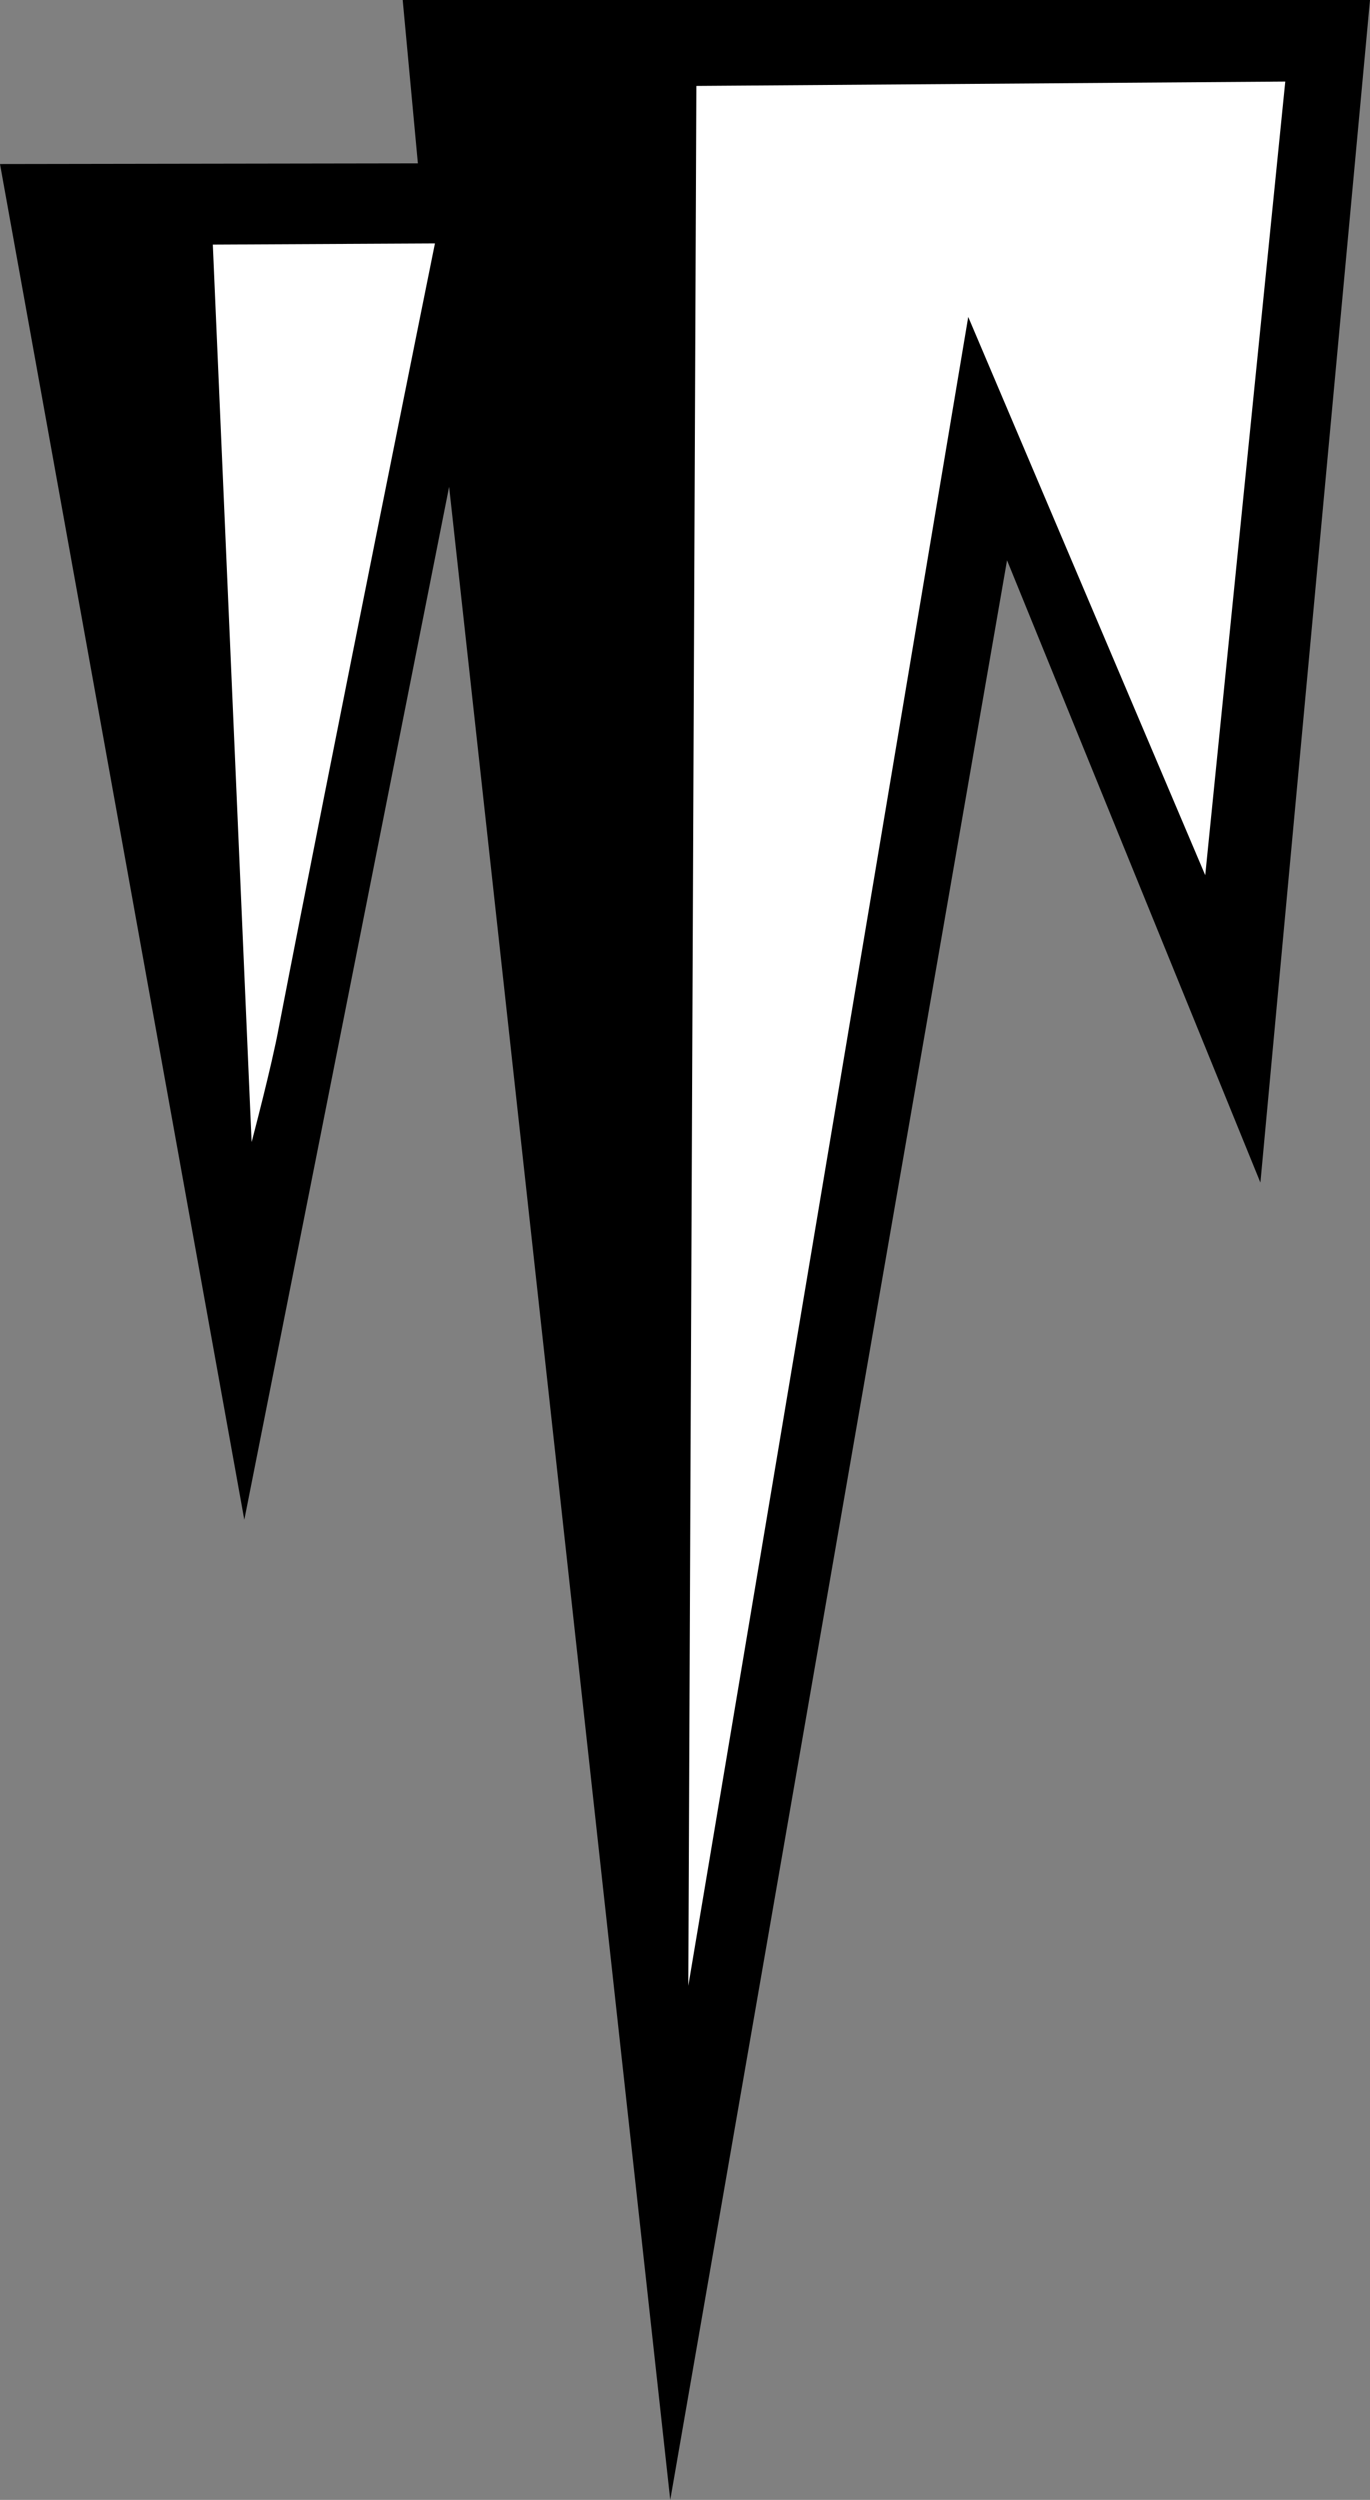
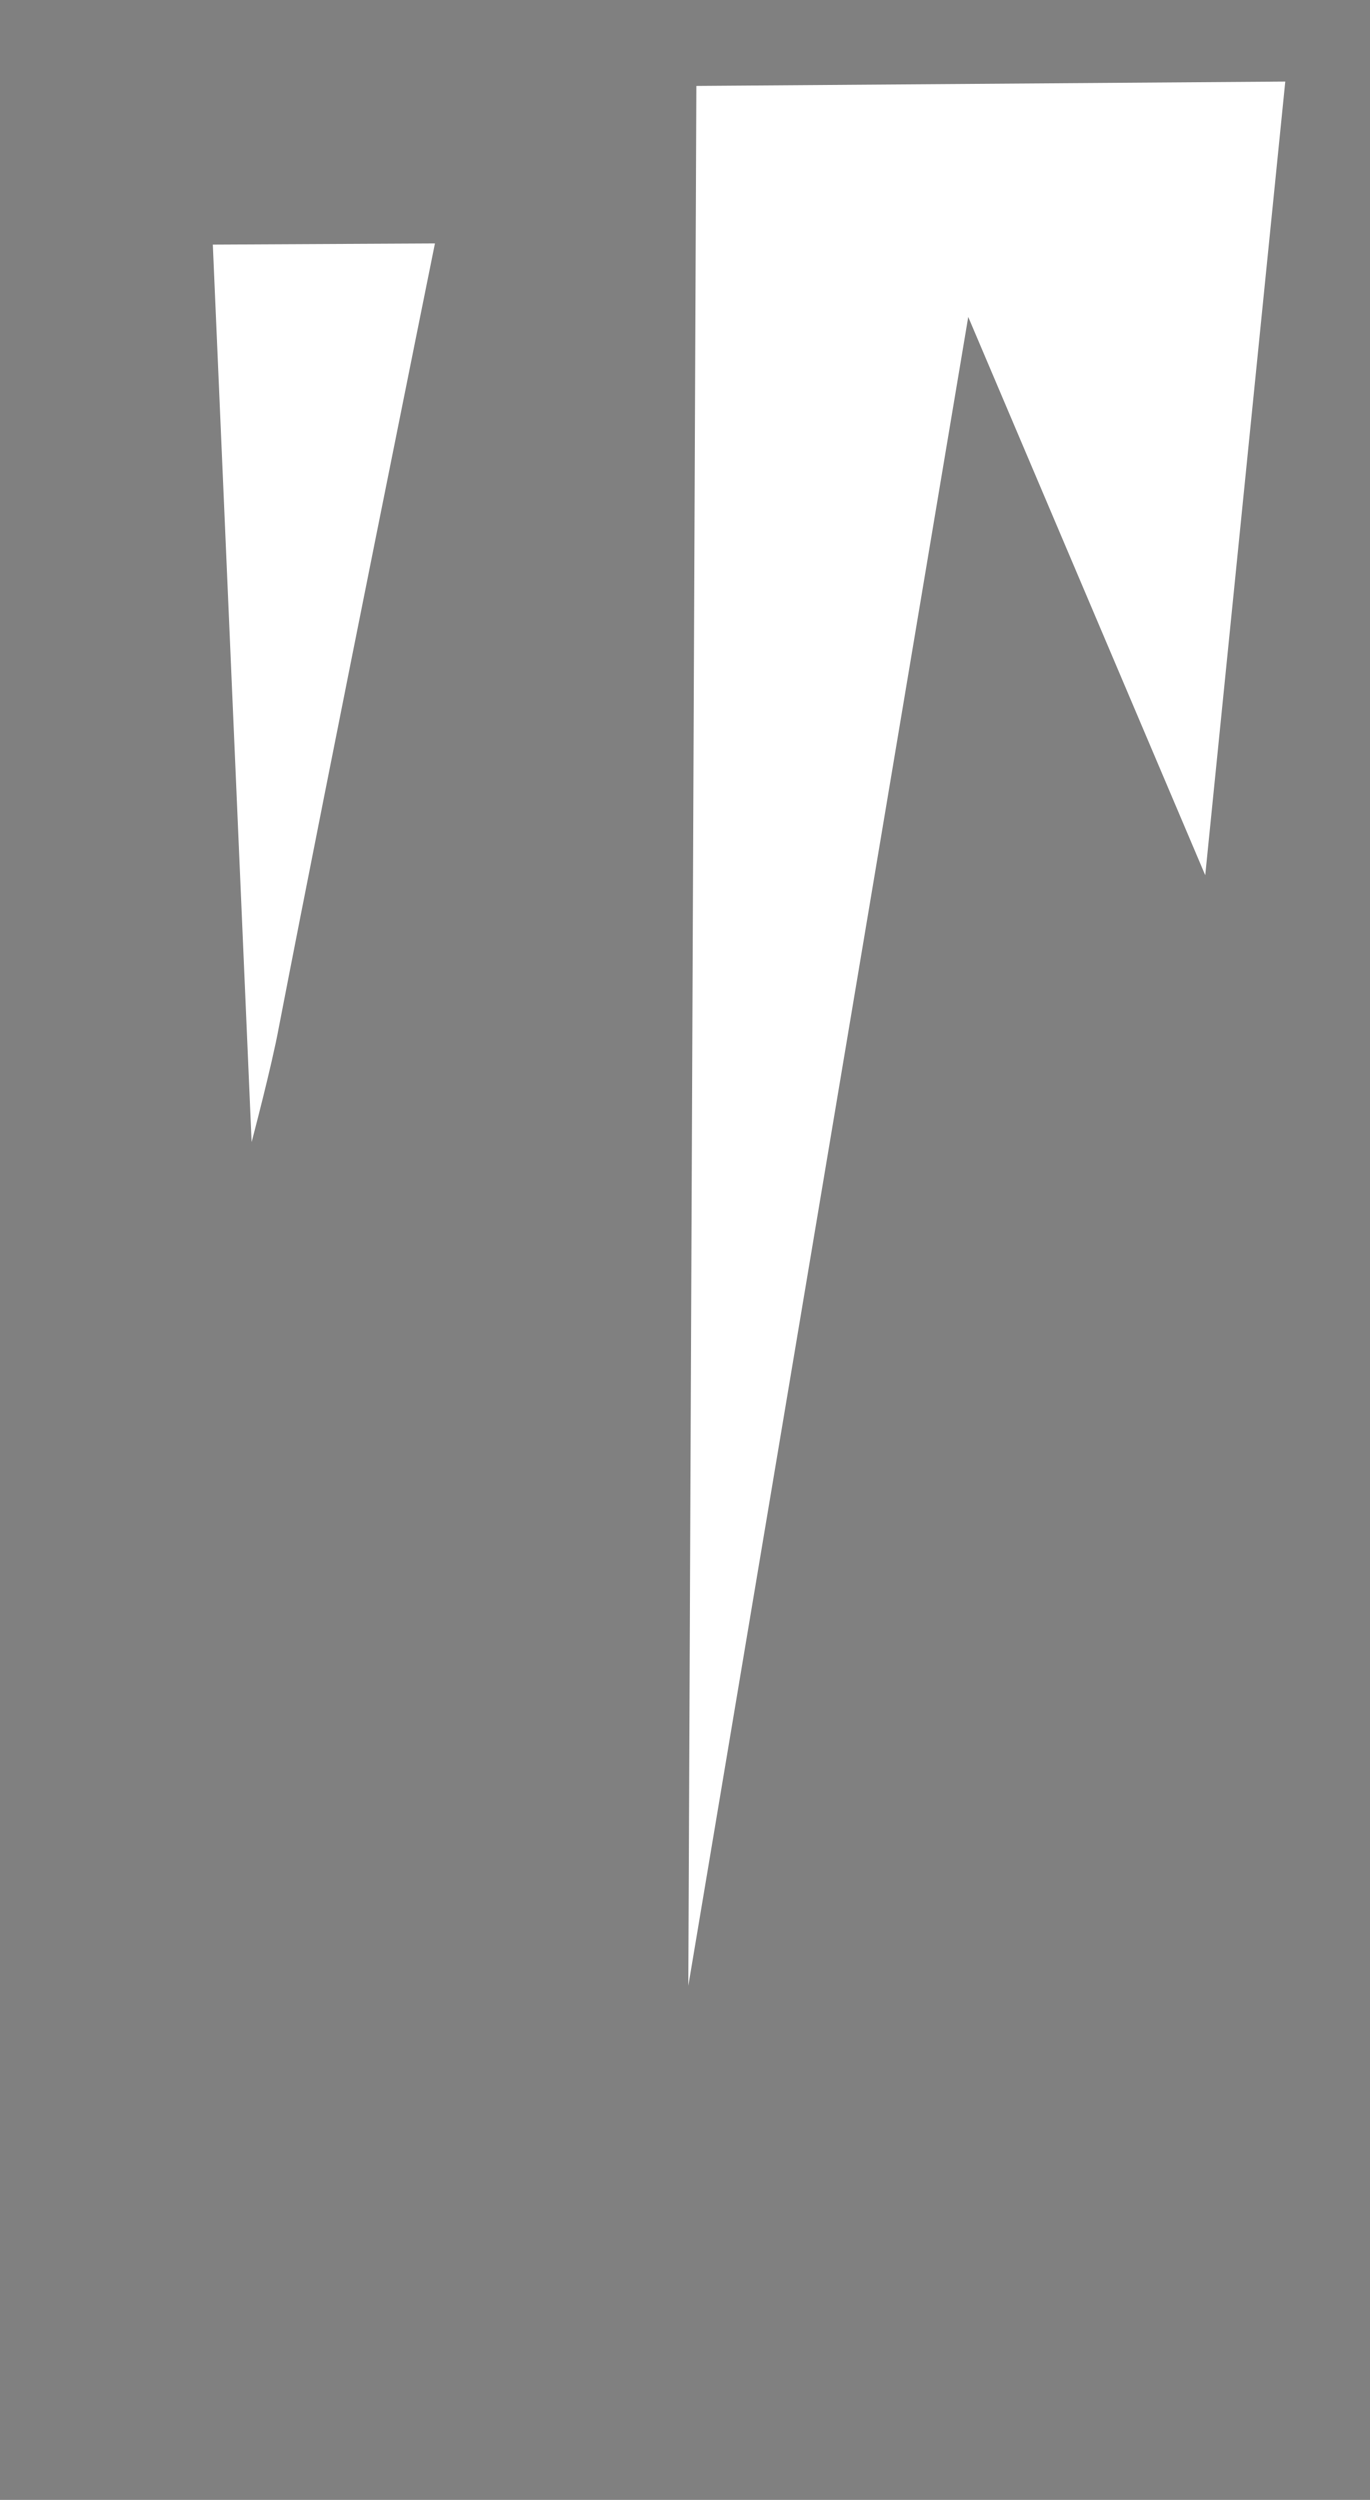
<svg xmlns="http://www.w3.org/2000/svg" xmlns:ns1="http://www.inkscape.org/namespaces/inkscape" version="1.1" width="600" height="1094.592" id="svg4649">
  <rect width="100%" height="100%" fill="#808080" stroke="none" />
  <defs id="defs4651" />
-   <path d="M 176.366,0 183.016,71.531 0,71.834 106.996,665.43 196.698,213.145 293.542,1094.592 441.038,245.326 552.002,517.797 600,0.001 l -423.634,0 z" ns1:connector-curvature="0" id="path374" style="fill:#000000;fill-opacity:1;fill-rule:nonzero;stroke:none" />
  <path d="M 527.839,383.216 424.045,138.767 301.45,869.488 304.98,37.627 562.893,35.711 527.839,383.216 z m -405.655,66.277 c -3.092,16.994 -11.986,50.57 -11.986,50.57 L 93.204,107.106 190.486,106.585 c 0,0 -46.192,228.441 -68.302,342.908" ns1:connector-curvature="0" id="path376" style="fill:#ffffff;fill-opacity:1;fill-rule:nonzero;stroke:none" />
</svg>